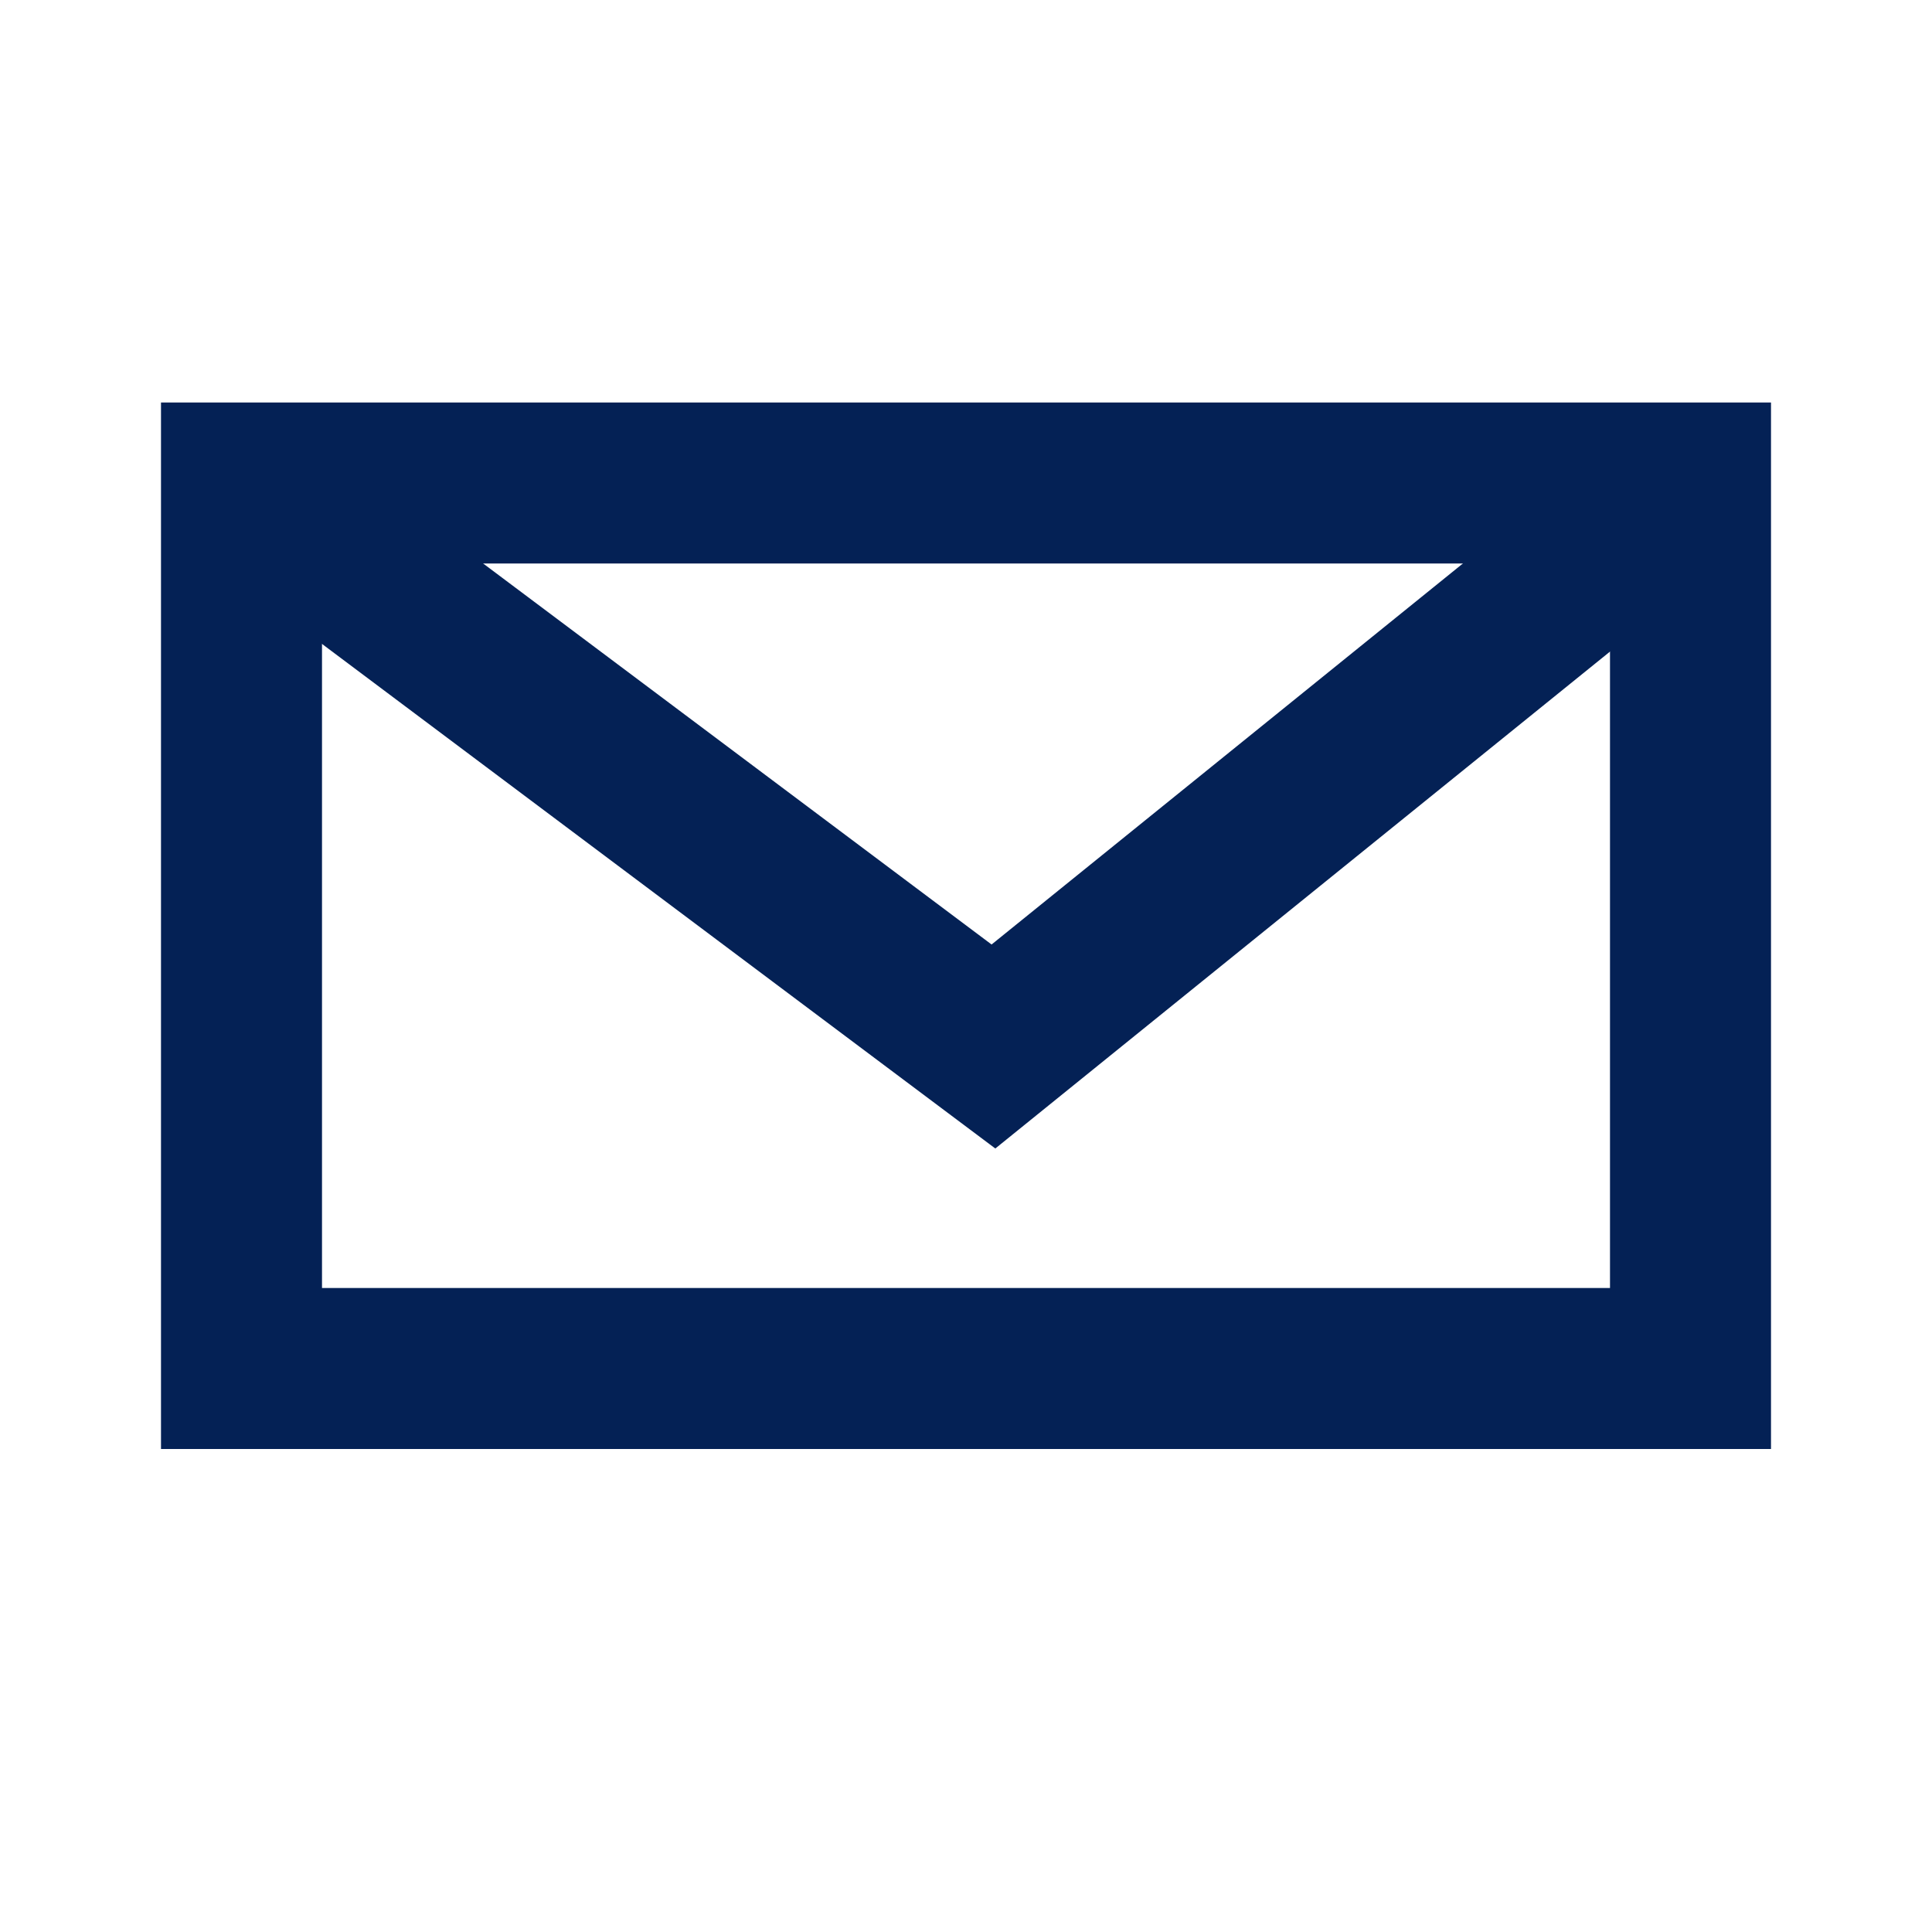
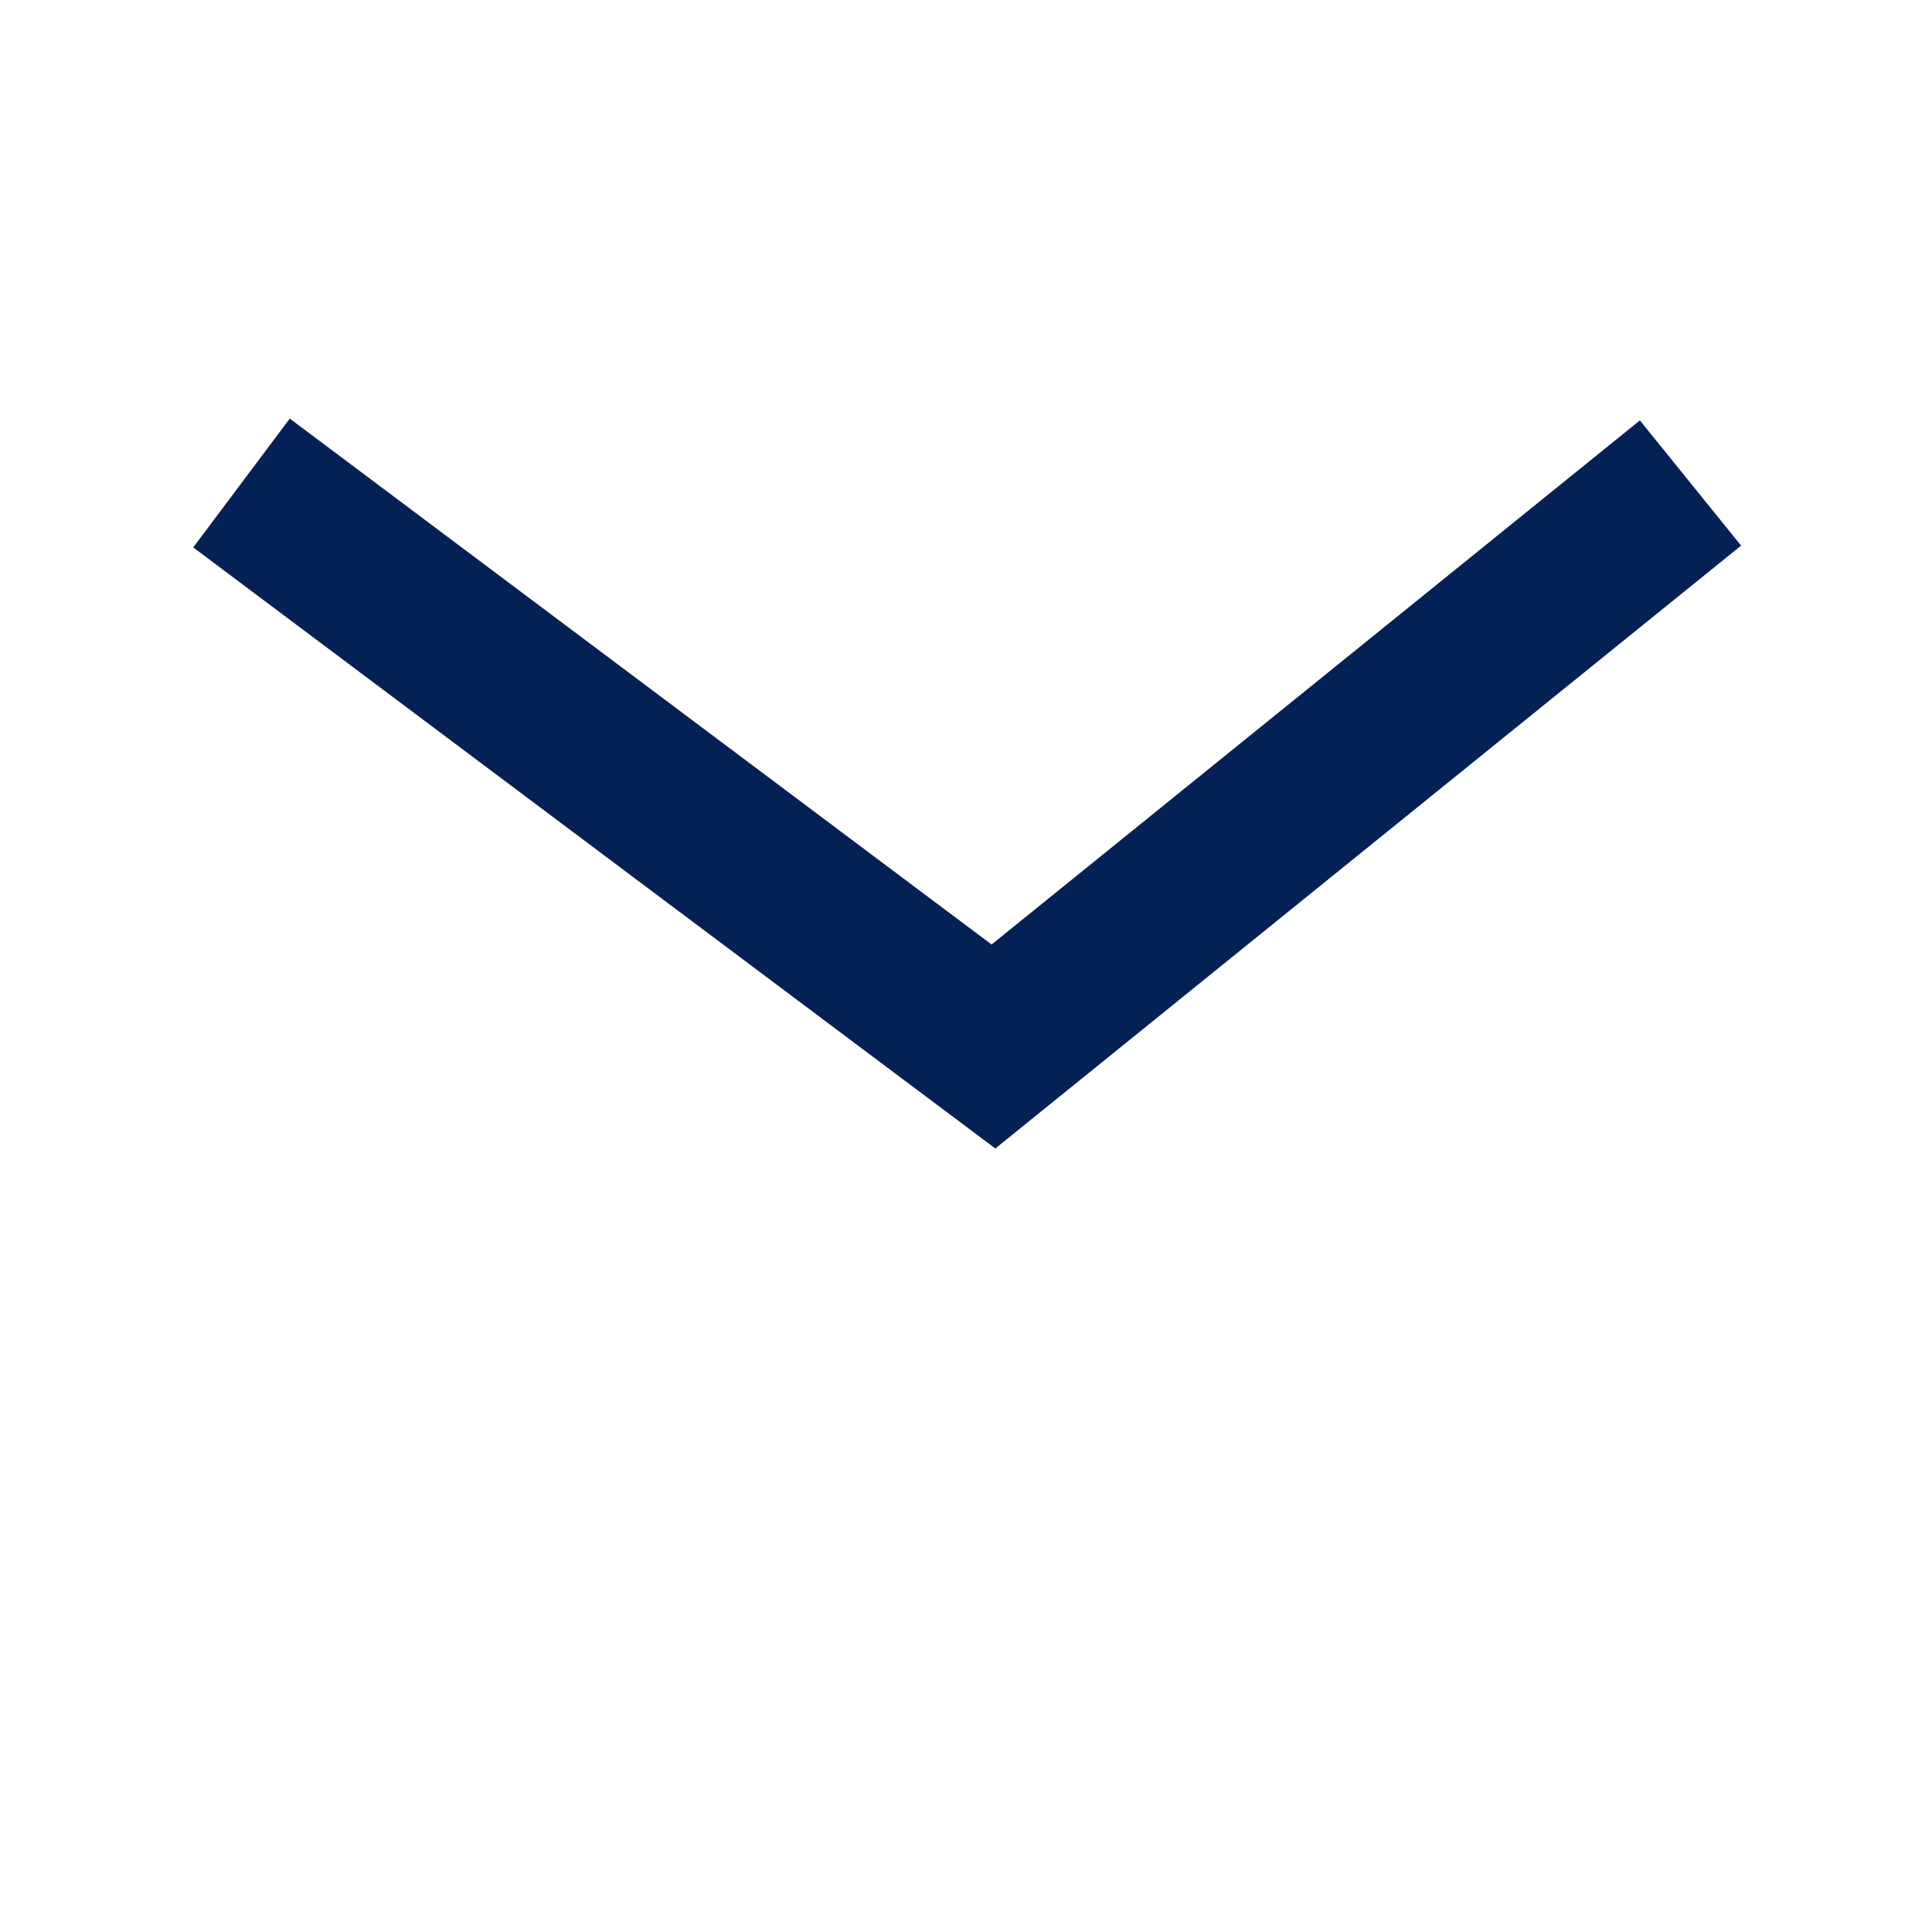
<svg xmlns="http://www.w3.org/2000/svg" width="24" height="24" viewBox="0 0 24 24" fill="none">
-   <rect x="3" y="6" width="18" height="11" stroke="#042155" stroke-width="2" />
  <path d="M3 6L12.341 13L21 6" stroke="#042155" stroke-width="2" />
</svg>